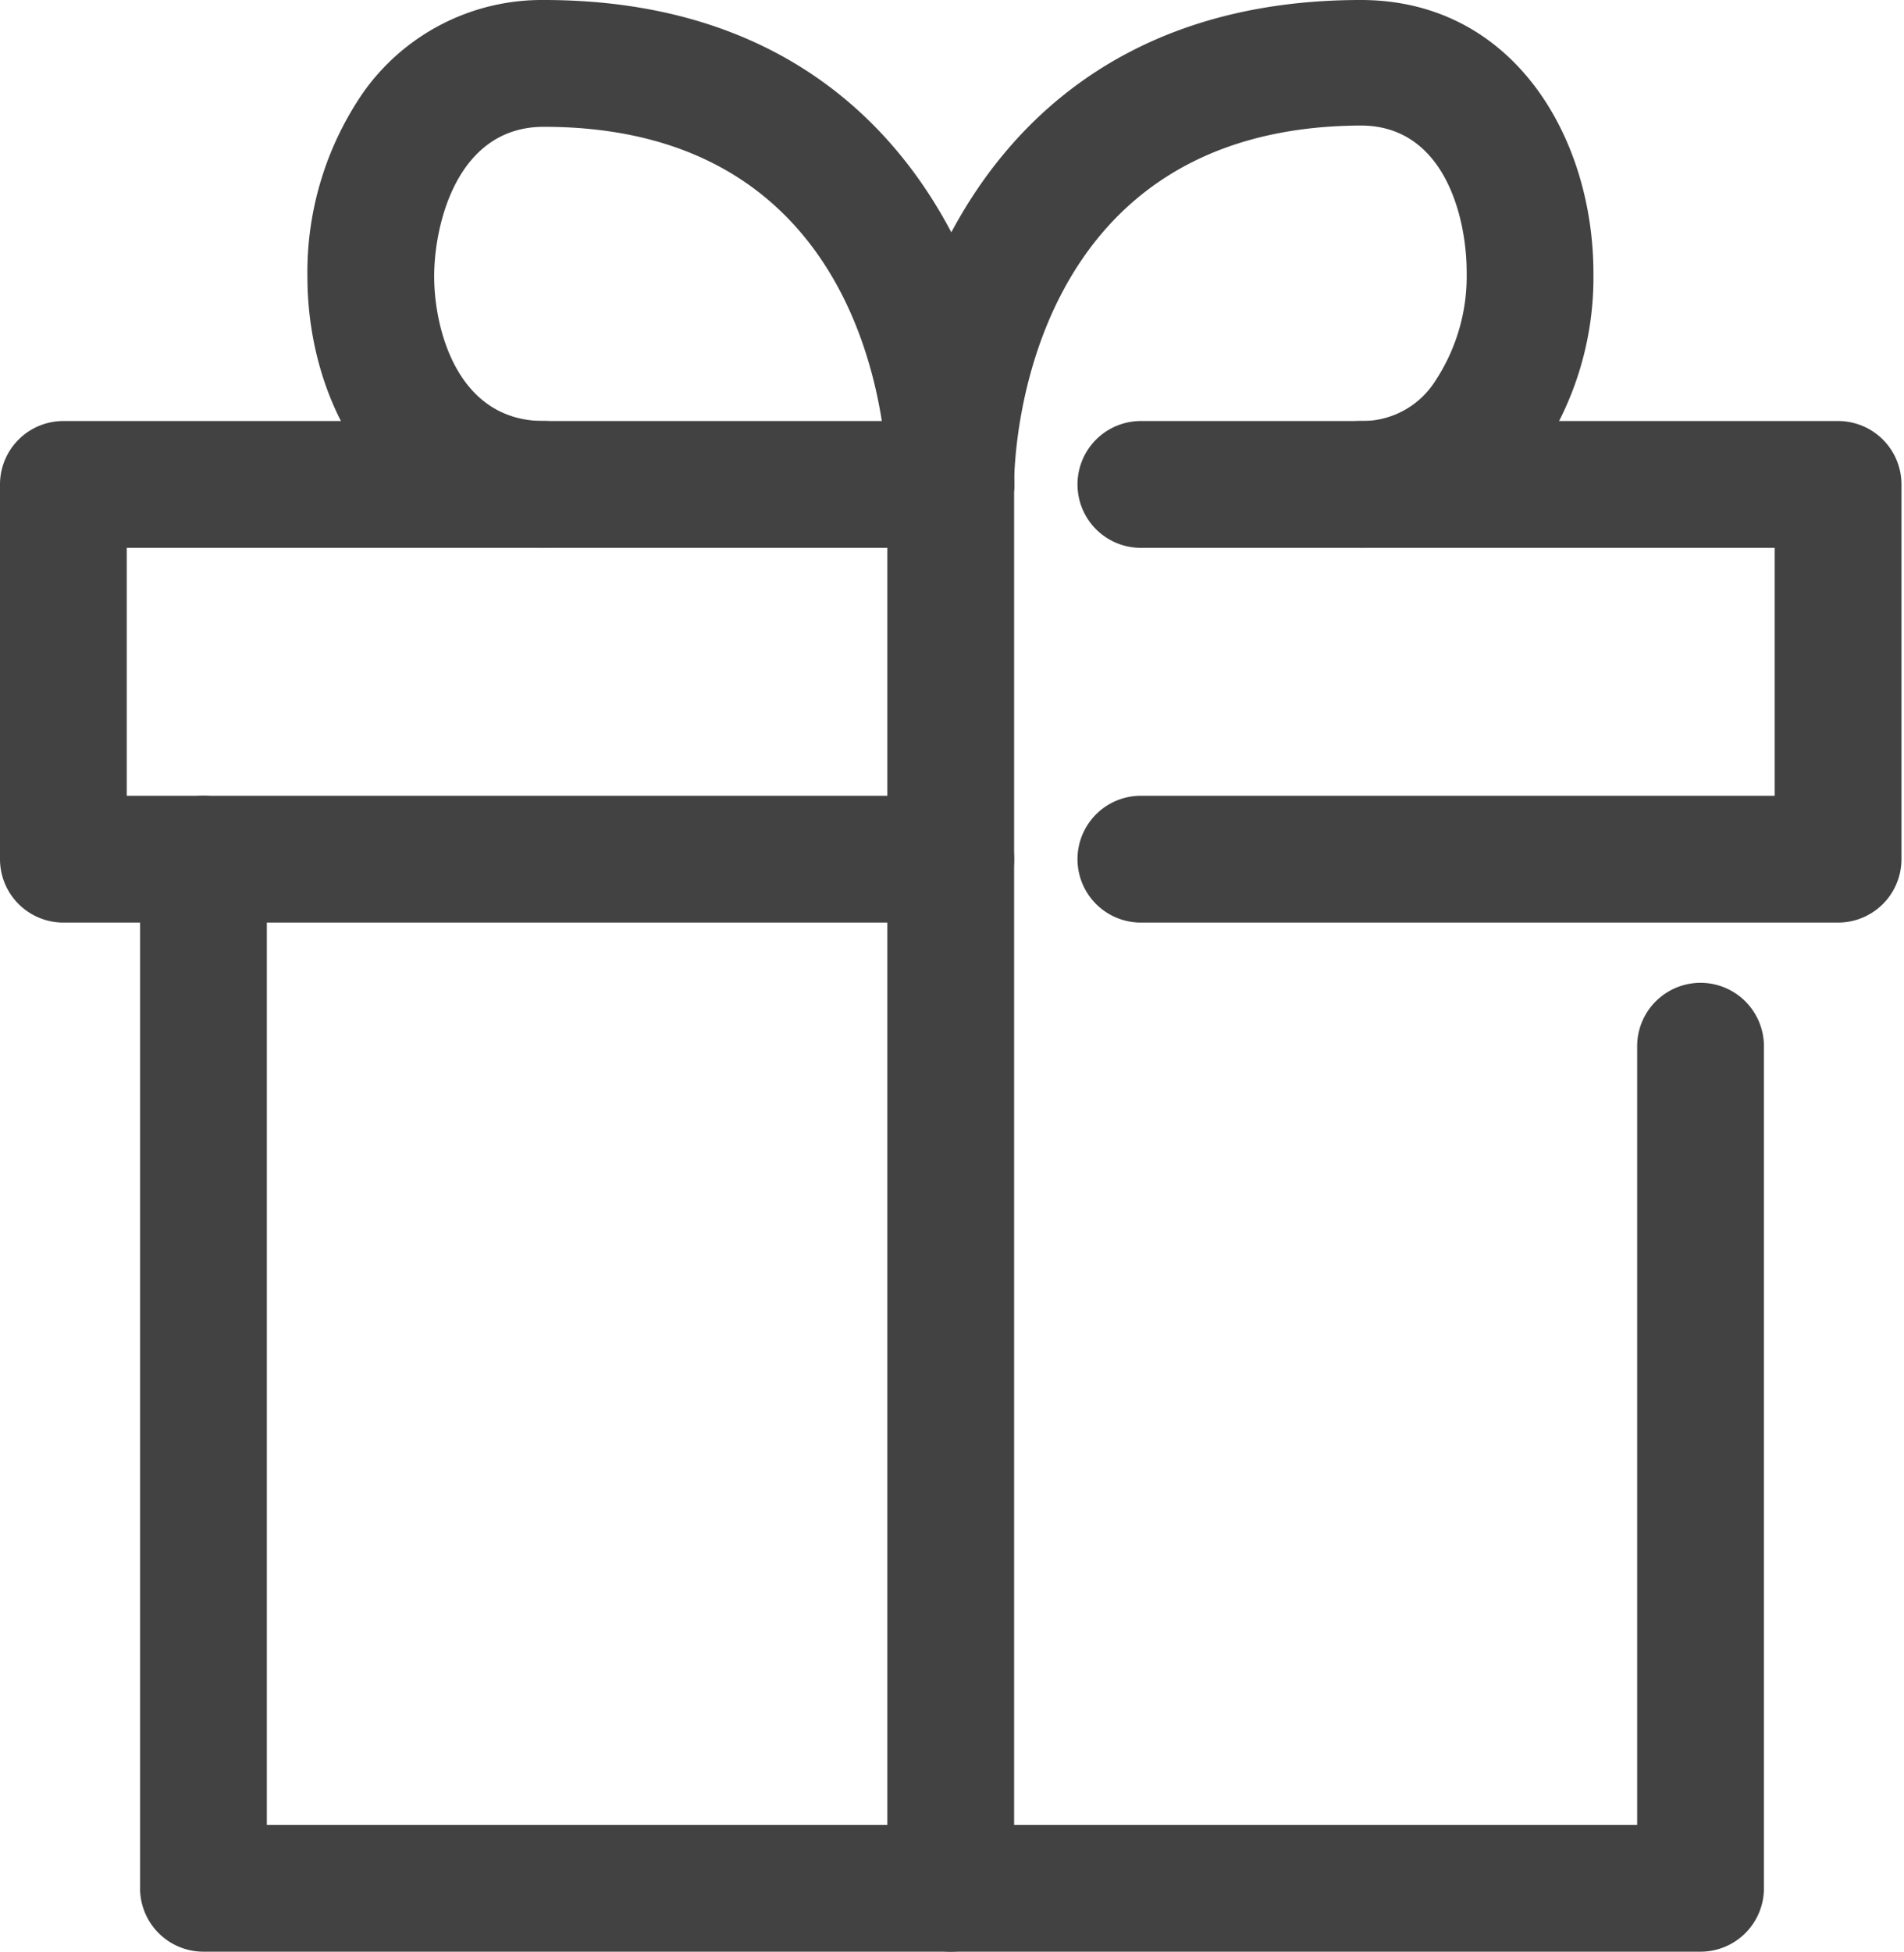
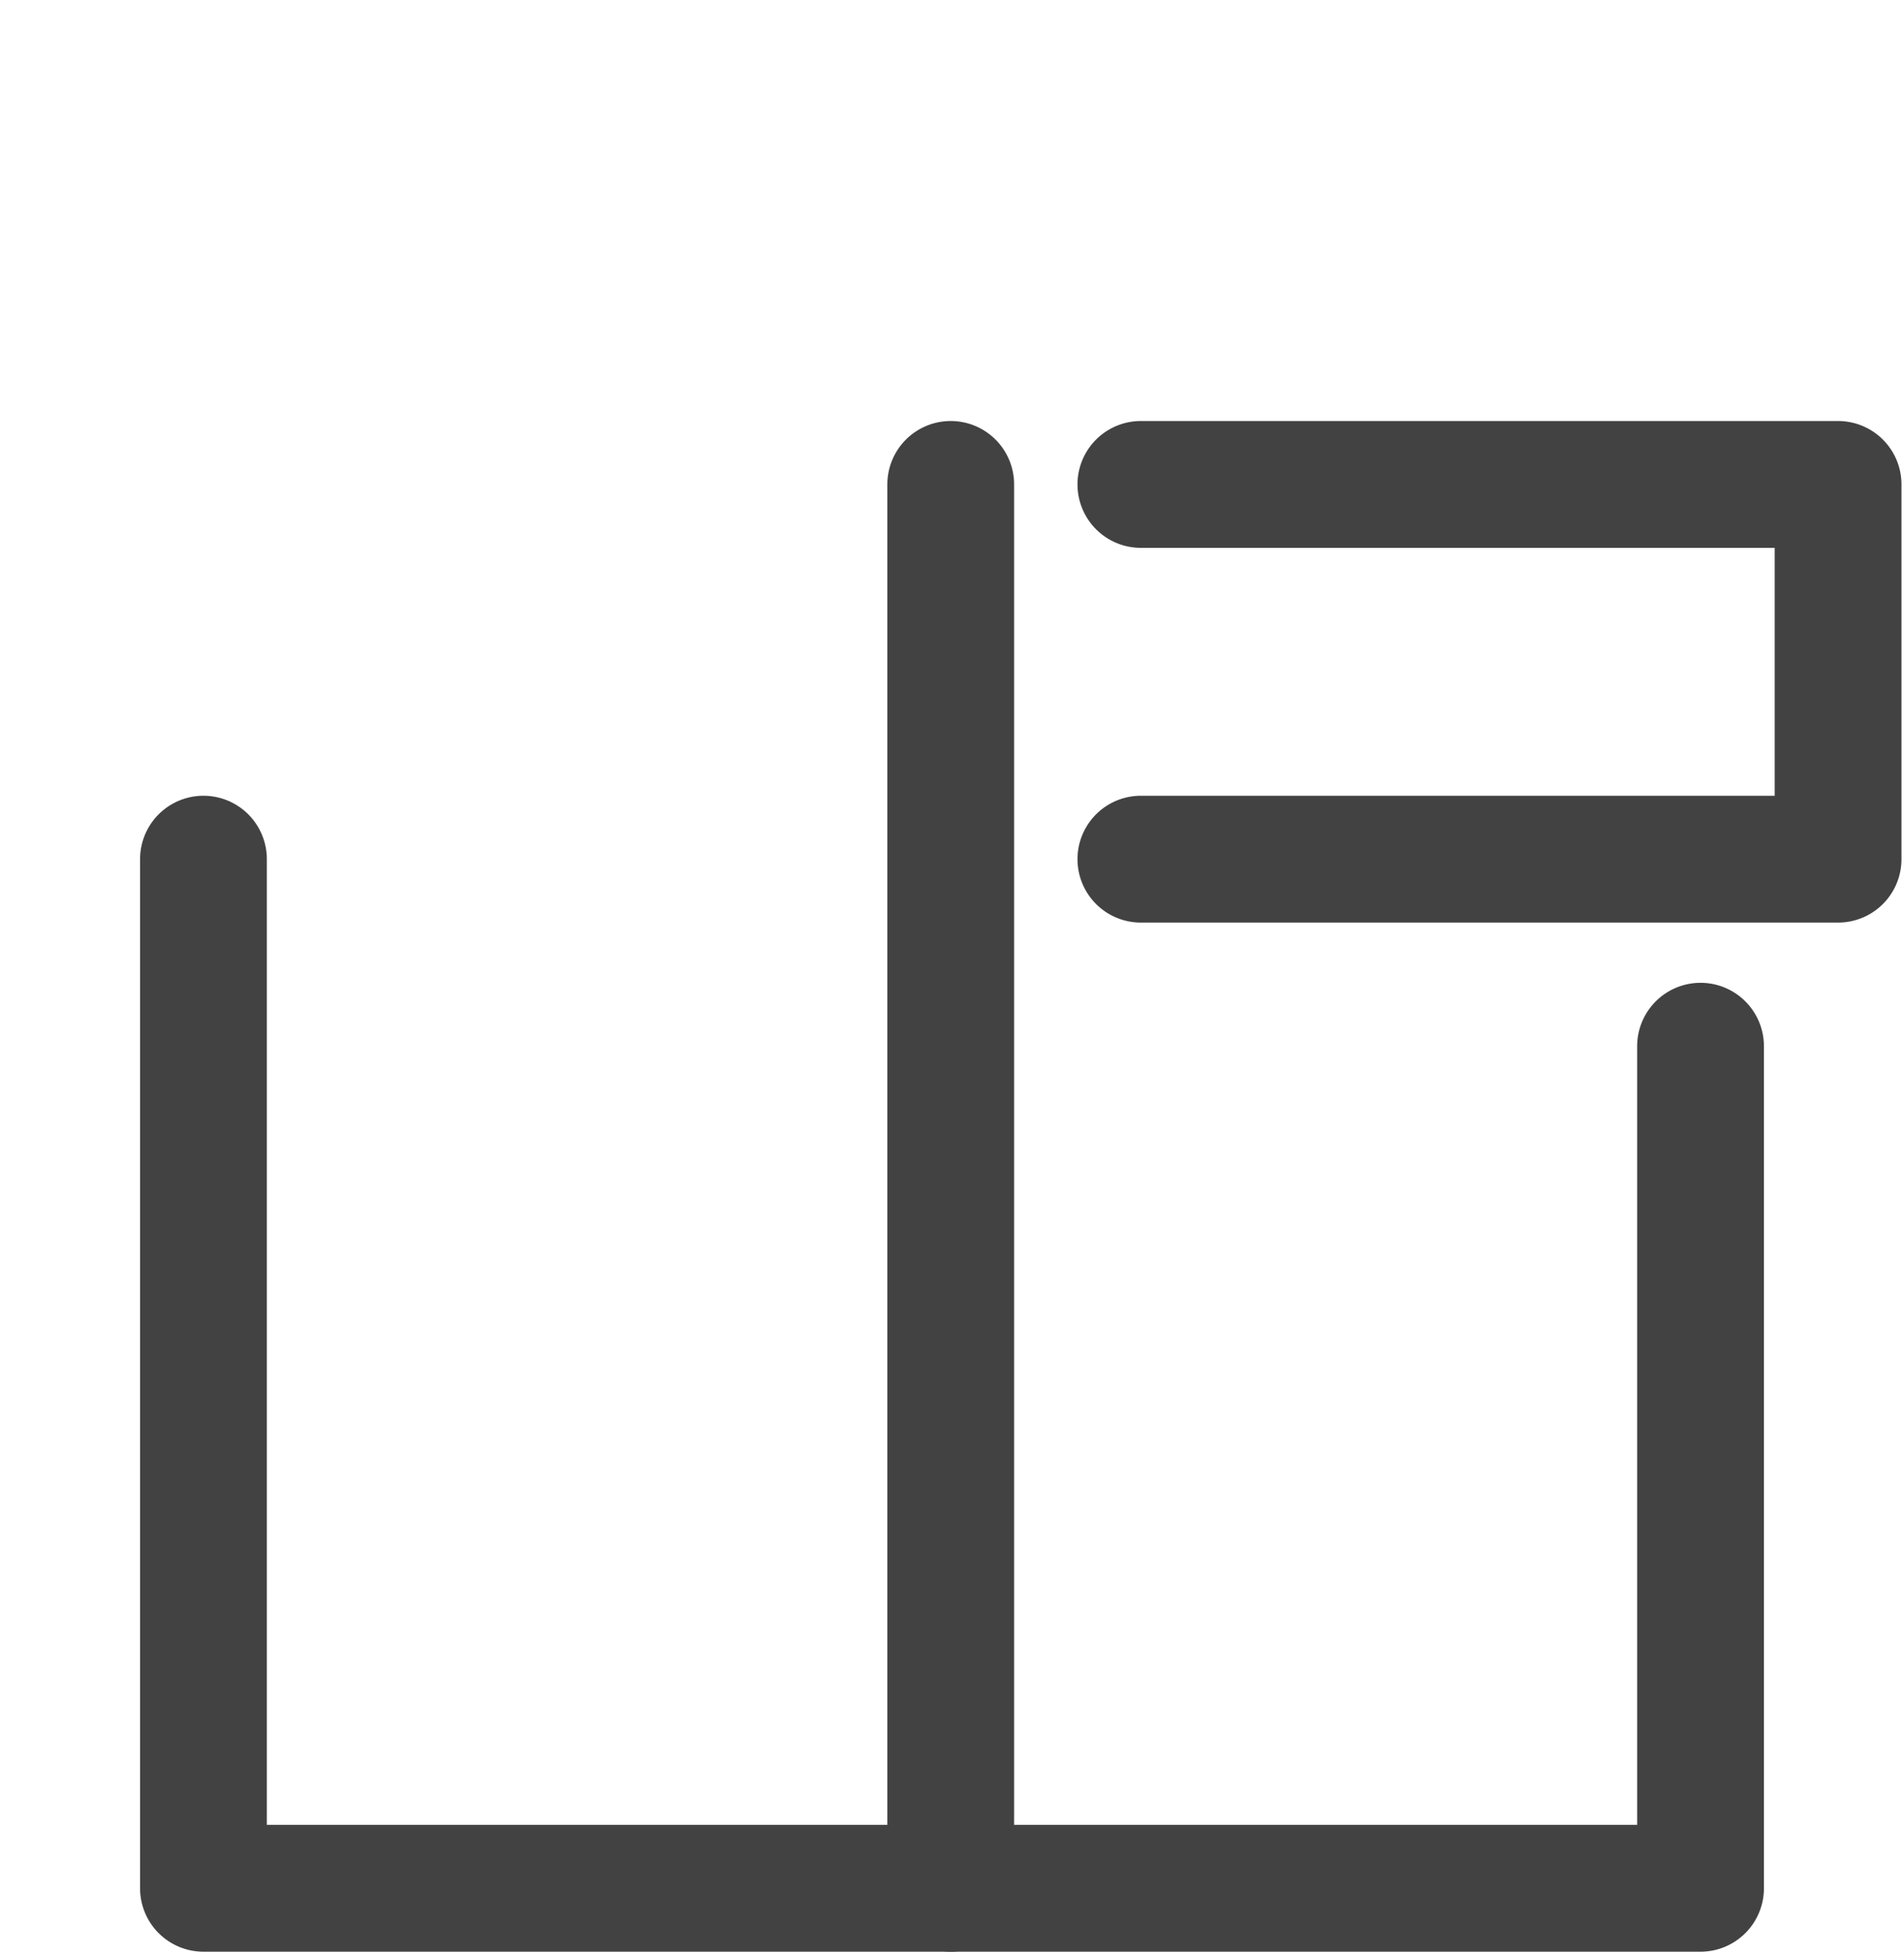
<svg xmlns="http://www.w3.org/2000/svg" viewBox="0 0 30.04 30.78">
  <defs>
    <style>.a{fill:#424242;}</style>
  </defs>
  <path class="a" d="M26.83,30.78H3.21a1,1,0,0,1-1-1V13.55a1,1,0,0,1,2,0V28.78H25.83V16.5a1,1,0,0,1,2,0V29.78A1,1,0,0,1,26.83,30.78Z" />
  <path class="a" d="M29,14.55H18a1,1,0,0,1,0-2H28V8.64H18a1,1,0,1,1,0-2H29a1,1,0,0,1,1,1v5.91A1,1,0,0,1,29,14.55Z" />
-   <path class="a" d="M15,14.55H1a1,1,0,0,1-1-1V7.64a1,1,0,0,1,1-1H15a1,1,0,0,1,0,2H2v3.91H15a1,1,0,0,1,0,2Z" />
  <path class="a" d="M15,30.78a1,1,0,0,1-1-1V7.64a1,1,0,0,1,2,0V29.78A1,1,0,0,1,15,30.78Z" />
-   <path class="a" d="M21.47,8.64a1,1,0,1,1,0-2A1.36,1.36,0,0,0,22.65,6a3,3,0,0,0,.49-1.71c0-.86-.35-2.31-1.67-2.31C16.21,2,16,7.07,16,7.64a1,1,0,0,1-1,1h0a1,1,0,0,1-1-1C14,5,15.58,0,21.47,0c2.41,0,3.67,2.17,3.67,4.31a5,5,0,0,1-.86,2.87A3.38,3.38,0,0,1,21.47,8.64Z" />
-   <path class="a" d="M15,8.64a1,1,0,0,1-1-1h0C14,7.07,13.84,2,8.58,2,7.21,2,6.85,3.54,6.85,4.36s.36,2.28,1.73,2.28a1,1,0,0,1,0,2c-2.45,0-3.73-2.15-3.73-4.28a5,5,0,0,1,.88-2.9A3.45,3.45,0,0,1,8.58,0C14.47,0,16,5,16,7.64A1,1,0,0,1,15,8.64Z" />
</svg>